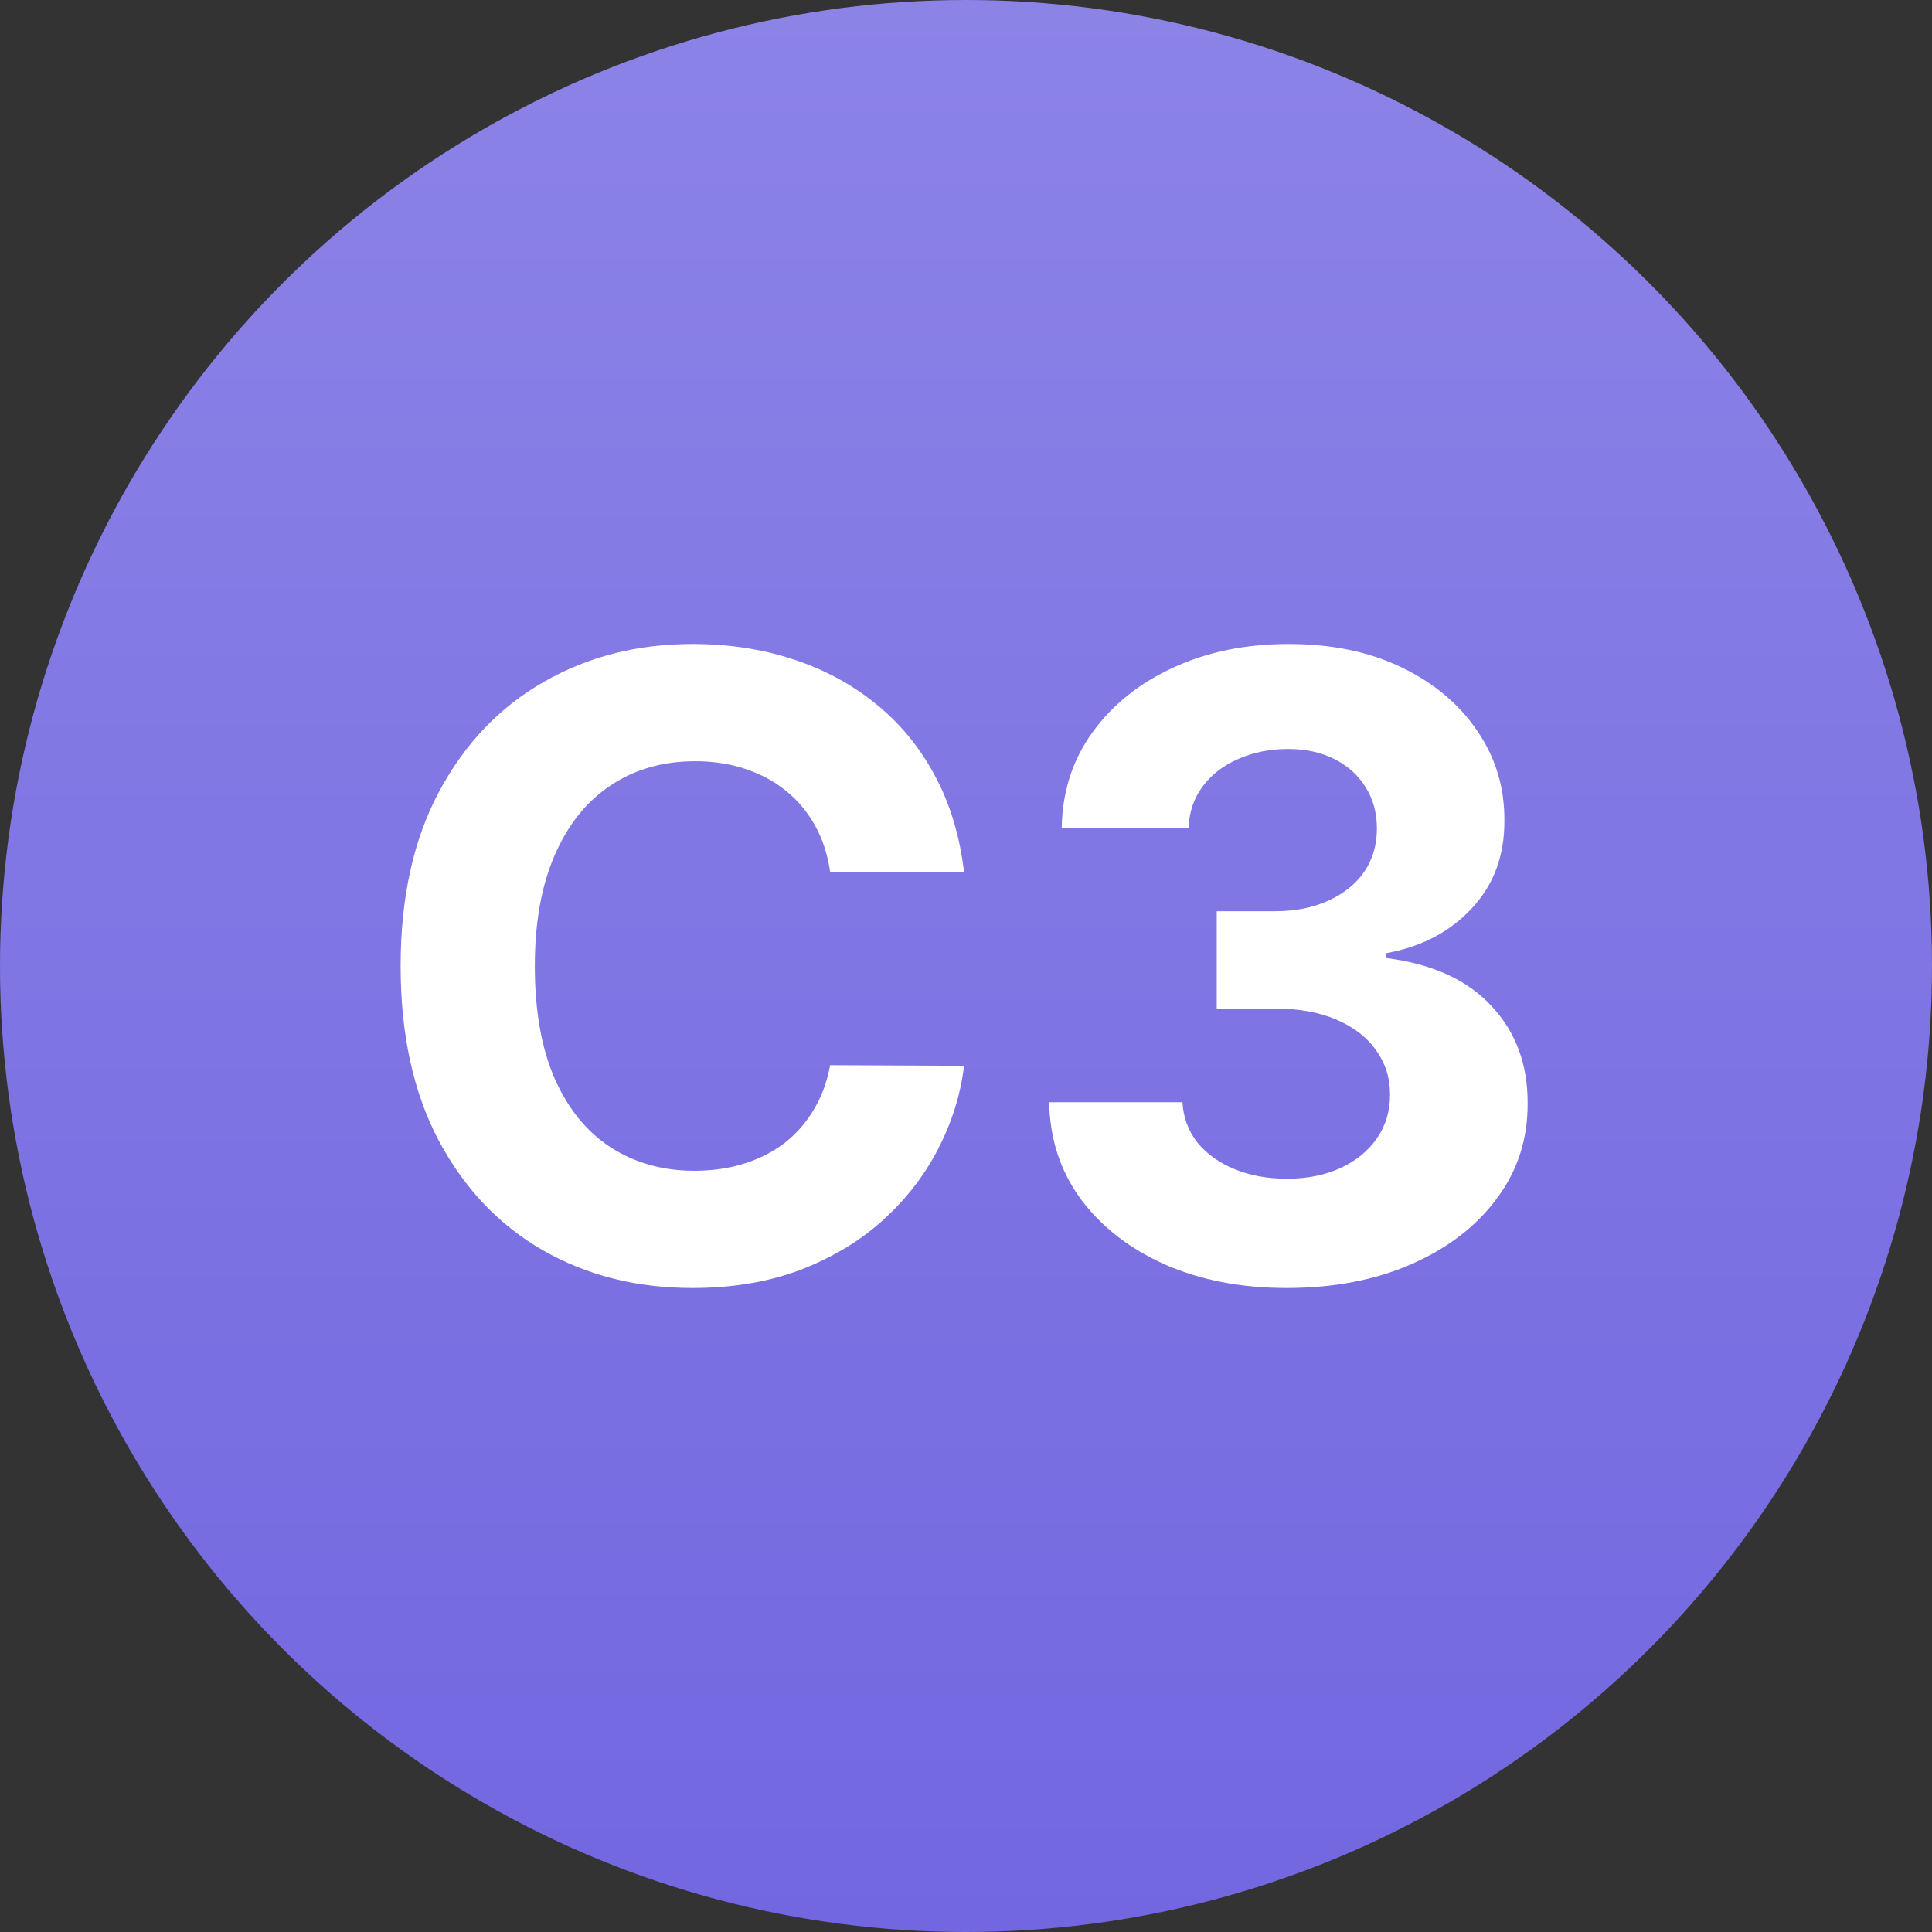
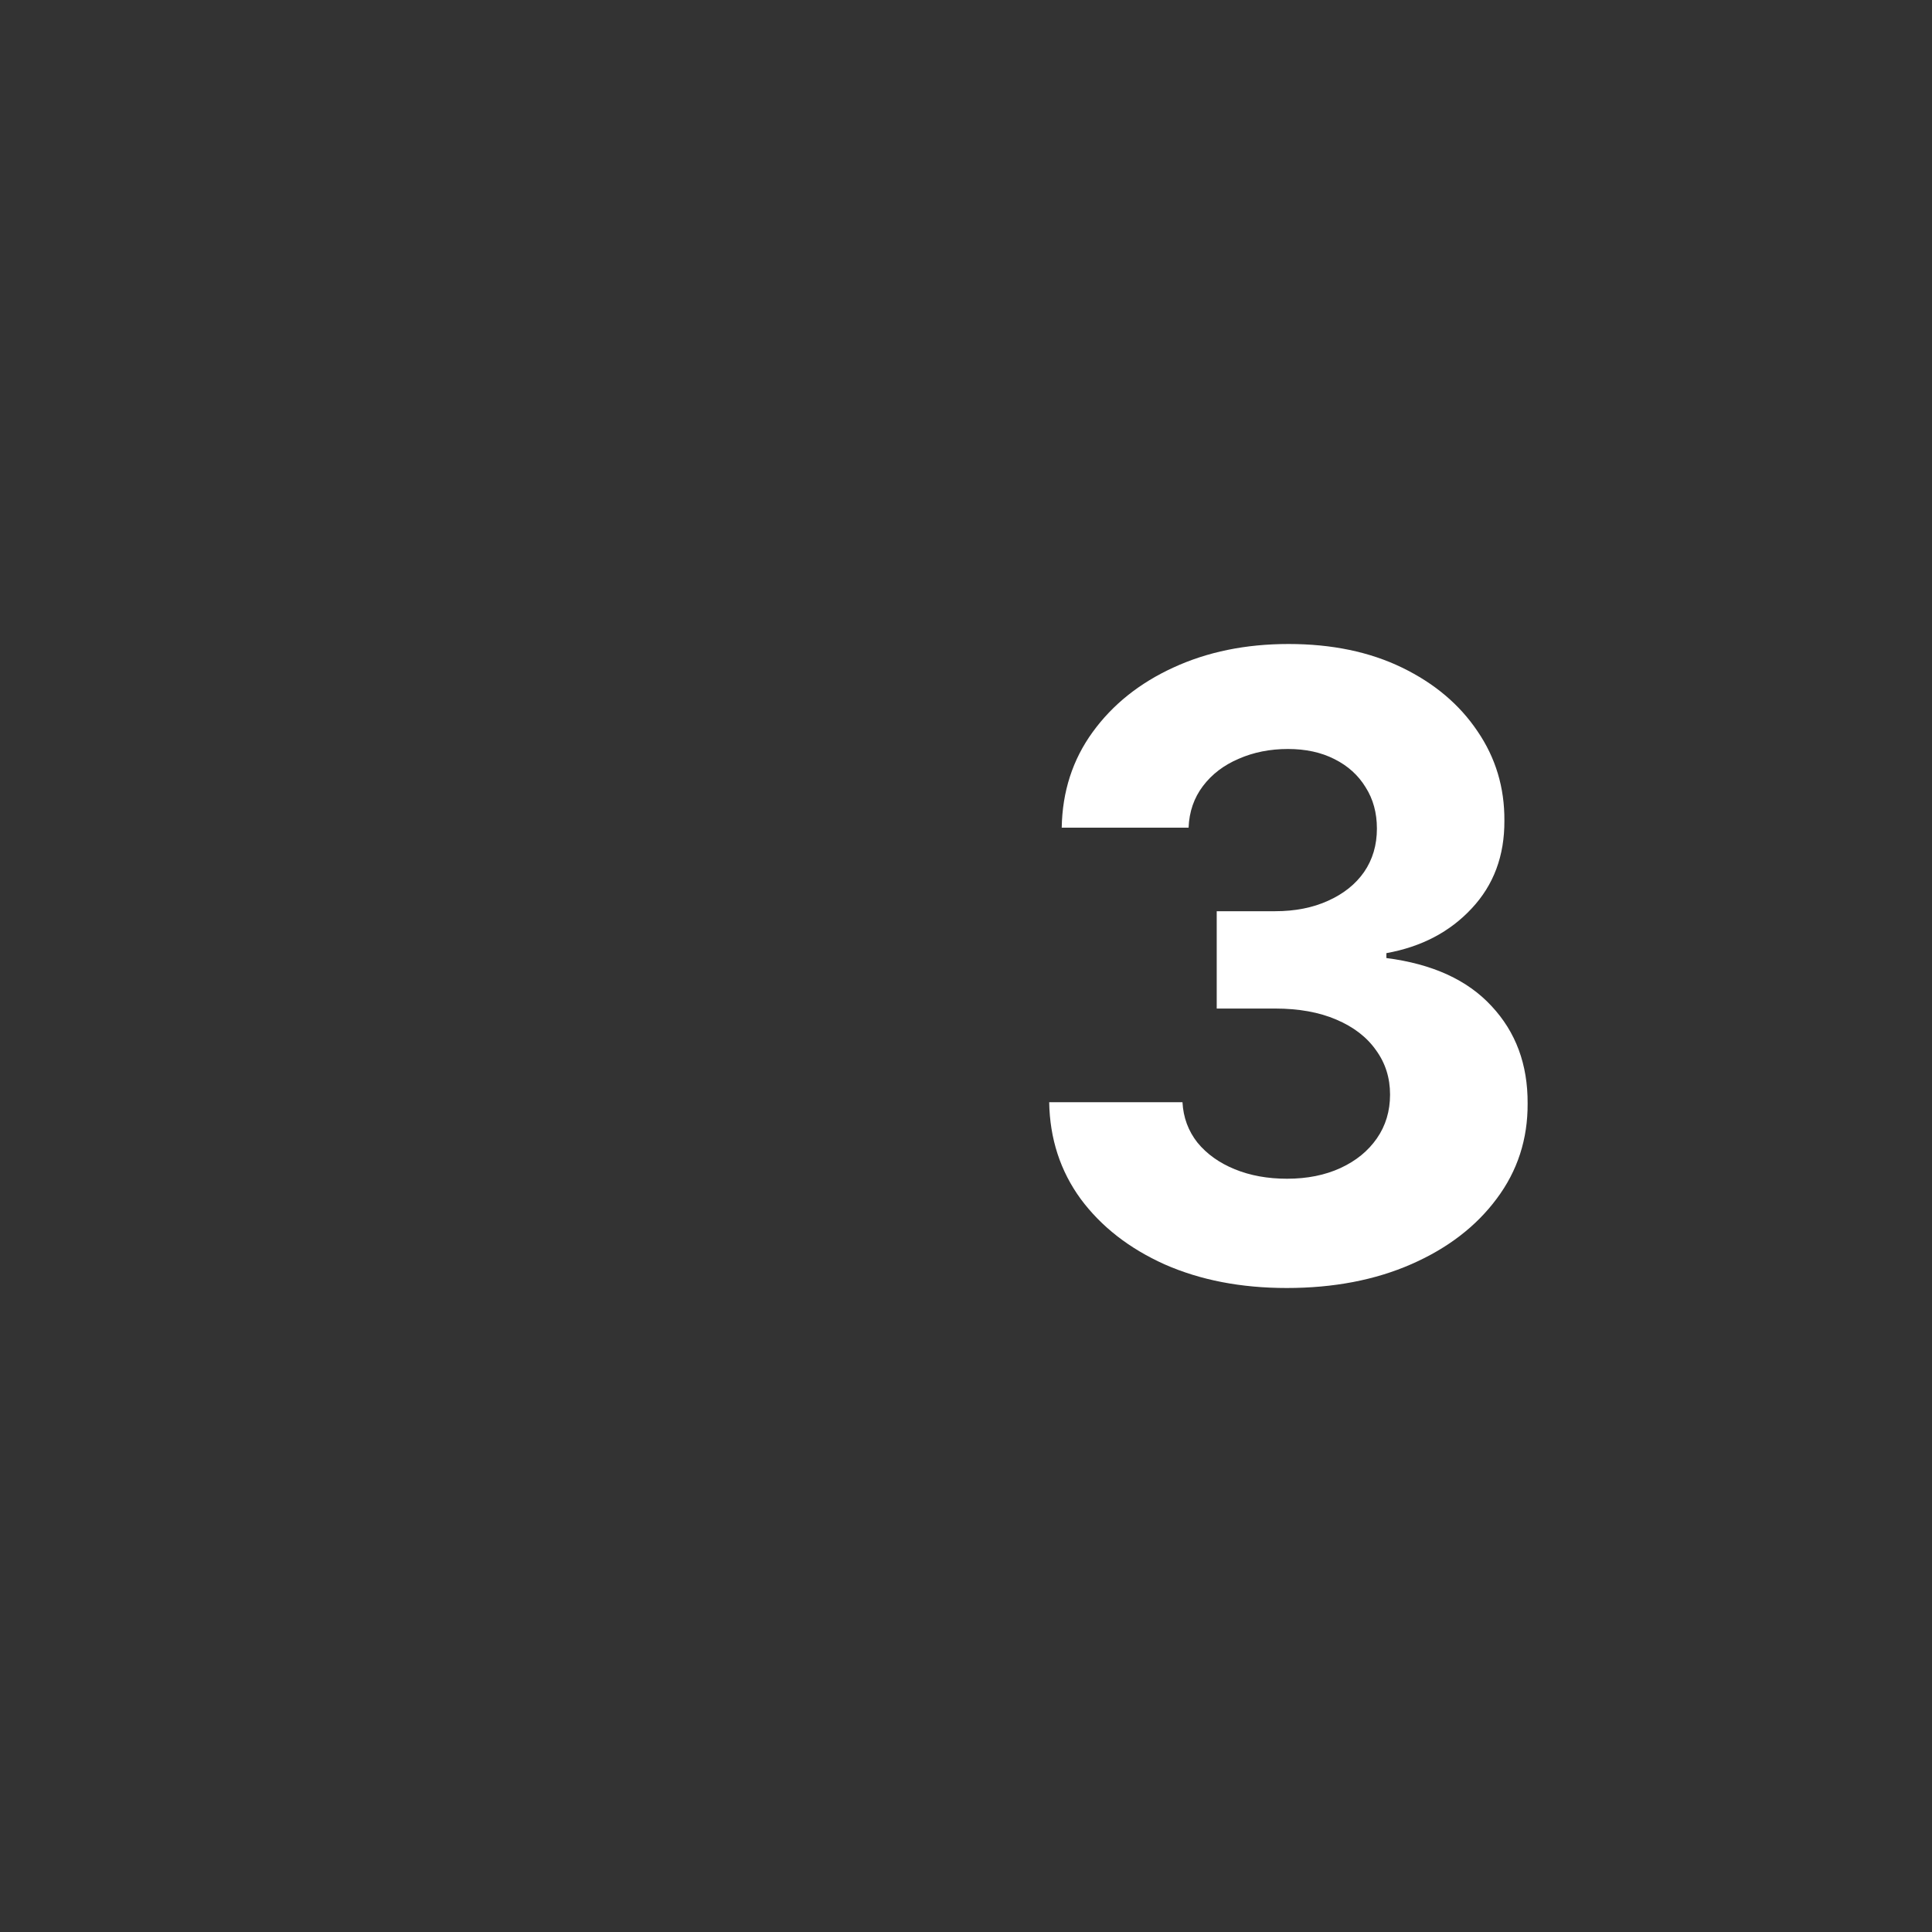
<svg xmlns="http://www.w3.org/2000/svg" width="516" height="516" viewBox="0 0 516 516" fill="none">
  <rect x="0" y="0" width="516" height="516" fill="#333333" stroke="none" />
-   <circle cx="258" cy="258" r="258" fill="url(#paint0_linear_3435_12)" />
-   <path d="M257.479 232.903H221.717C221.064 228.271 219.73 224.156 217.716 220.559C215.702 216.907 213.117 213.801 209.959 211.24C206.802 208.678 203.155 206.716 199.018 205.354C194.936 203.991 190.5 203.31 185.71 203.31C177.055 203.31 169.516 205.463 163.093 209.768C156.67 214.019 151.689 220.232 148.151 228.407C144.613 236.527 142.844 246.392 142.844 258C142.844 269.935 144.613 279.963 148.151 288.084C151.744 296.204 156.751 302.335 163.175 306.477C169.598 310.619 177.028 312.69 185.465 312.69C190.2 312.69 194.582 312.063 198.61 310.81C202.693 309.556 206.312 307.731 209.47 305.333C212.627 302.88 215.239 299.91 217.308 296.422C219.431 292.934 220.9 288.956 221.717 284.487L257.479 284.65C256.554 292.335 254.24 299.747 250.539 306.886C246.892 313.971 241.966 320.32 235.761 325.933C229.61 331.492 222.261 335.907 213.715 339.177C205.224 342.392 195.616 344 184.893 344C169.979 344 156.643 340.621 144.885 333.863C133.182 327.105 123.929 317.323 117.124 304.515C110.375 291.708 107 276.203 107 258C107 239.743 110.429 224.21 117.288 211.403C124.146 198.596 133.454 188.84 145.212 182.137C156.969 175.379 170.196 172 184.893 172C194.582 172 203.564 173.362 211.837 176.087C220.166 178.812 227.541 182.791 233.964 188.023C240.387 193.2 245.613 199.549 249.641 207.07C253.723 214.591 256.336 223.202 257.479 232.903Z" fill="white" />
  <path d="M343.66 344C331.467 344 320.607 341.902 311.082 337.705C301.61 333.454 294.126 327.623 288.628 320.211C283.185 312.745 280.382 304.134 280.218 294.378H315.817C316.035 298.466 317.369 302.063 319.818 305.169C322.322 308.221 325.643 310.592 329.779 312.281C333.916 313.971 338.57 314.816 343.741 314.816C349.13 314.816 353.893 313.862 358.03 311.954C362.167 310.047 365.406 307.404 367.746 304.025C370.087 300.646 371.257 296.749 371.257 292.335C371.257 287.866 370.005 283.914 367.501 280.481C365.052 276.993 361.514 274.268 356.887 272.306C352.315 270.344 346.871 269.363 340.557 269.363H324.962V243.367H340.557C345.891 243.367 350.6 242.44 354.682 240.587C358.819 238.734 362.031 236.173 364.317 232.903C366.603 229.579 367.746 225.709 367.746 221.295C367.746 217.098 366.739 213.42 364.725 210.259C362.766 207.043 359.99 204.536 356.397 202.738C352.859 200.939 348.722 200.04 343.986 200.04C339.196 200.04 334.814 200.912 330.841 202.656C326.867 204.345 323.683 206.771 321.288 209.932C318.893 213.093 317.614 216.798 317.45 221.049H283.566C283.729 211.403 286.478 202.901 291.813 195.544C297.147 188.186 304.332 182.437 313.368 178.295C322.458 174.098 332.719 172 344.15 172C355.689 172 365.787 174.098 374.441 178.295C383.096 182.491 389.819 188.159 394.609 195.298C399.453 202.383 401.848 210.34 401.794 219.169C401.848 228.543 398.936 236.364 393.057 242.631C387.233 248.899 379.64 252.877 370.277 254.567V255.875C382.579 257.455 391.942 261.733 398.365 268.709C404.842 275.631 408.054 284.296 407.999 294.705C408.054 304.243 405.305 312.717 399.753 320.129C394.255 327.541 386.662 333.373 376.973 337.624C367.284 341.875 356.179 344 343.66 344Z" fill="white" />
  <defs>
    <linearGradient id="paint0_linear_3435_12" x1="258" y1="0" x2="258" y2="516" gradientUnits="userSpaceOnUse">
      <stop stop-color="#8C83E7" />
      <stop offset="1" stop-color="#7267E0" />
    </linearGradient>
  </defs>
</svg>